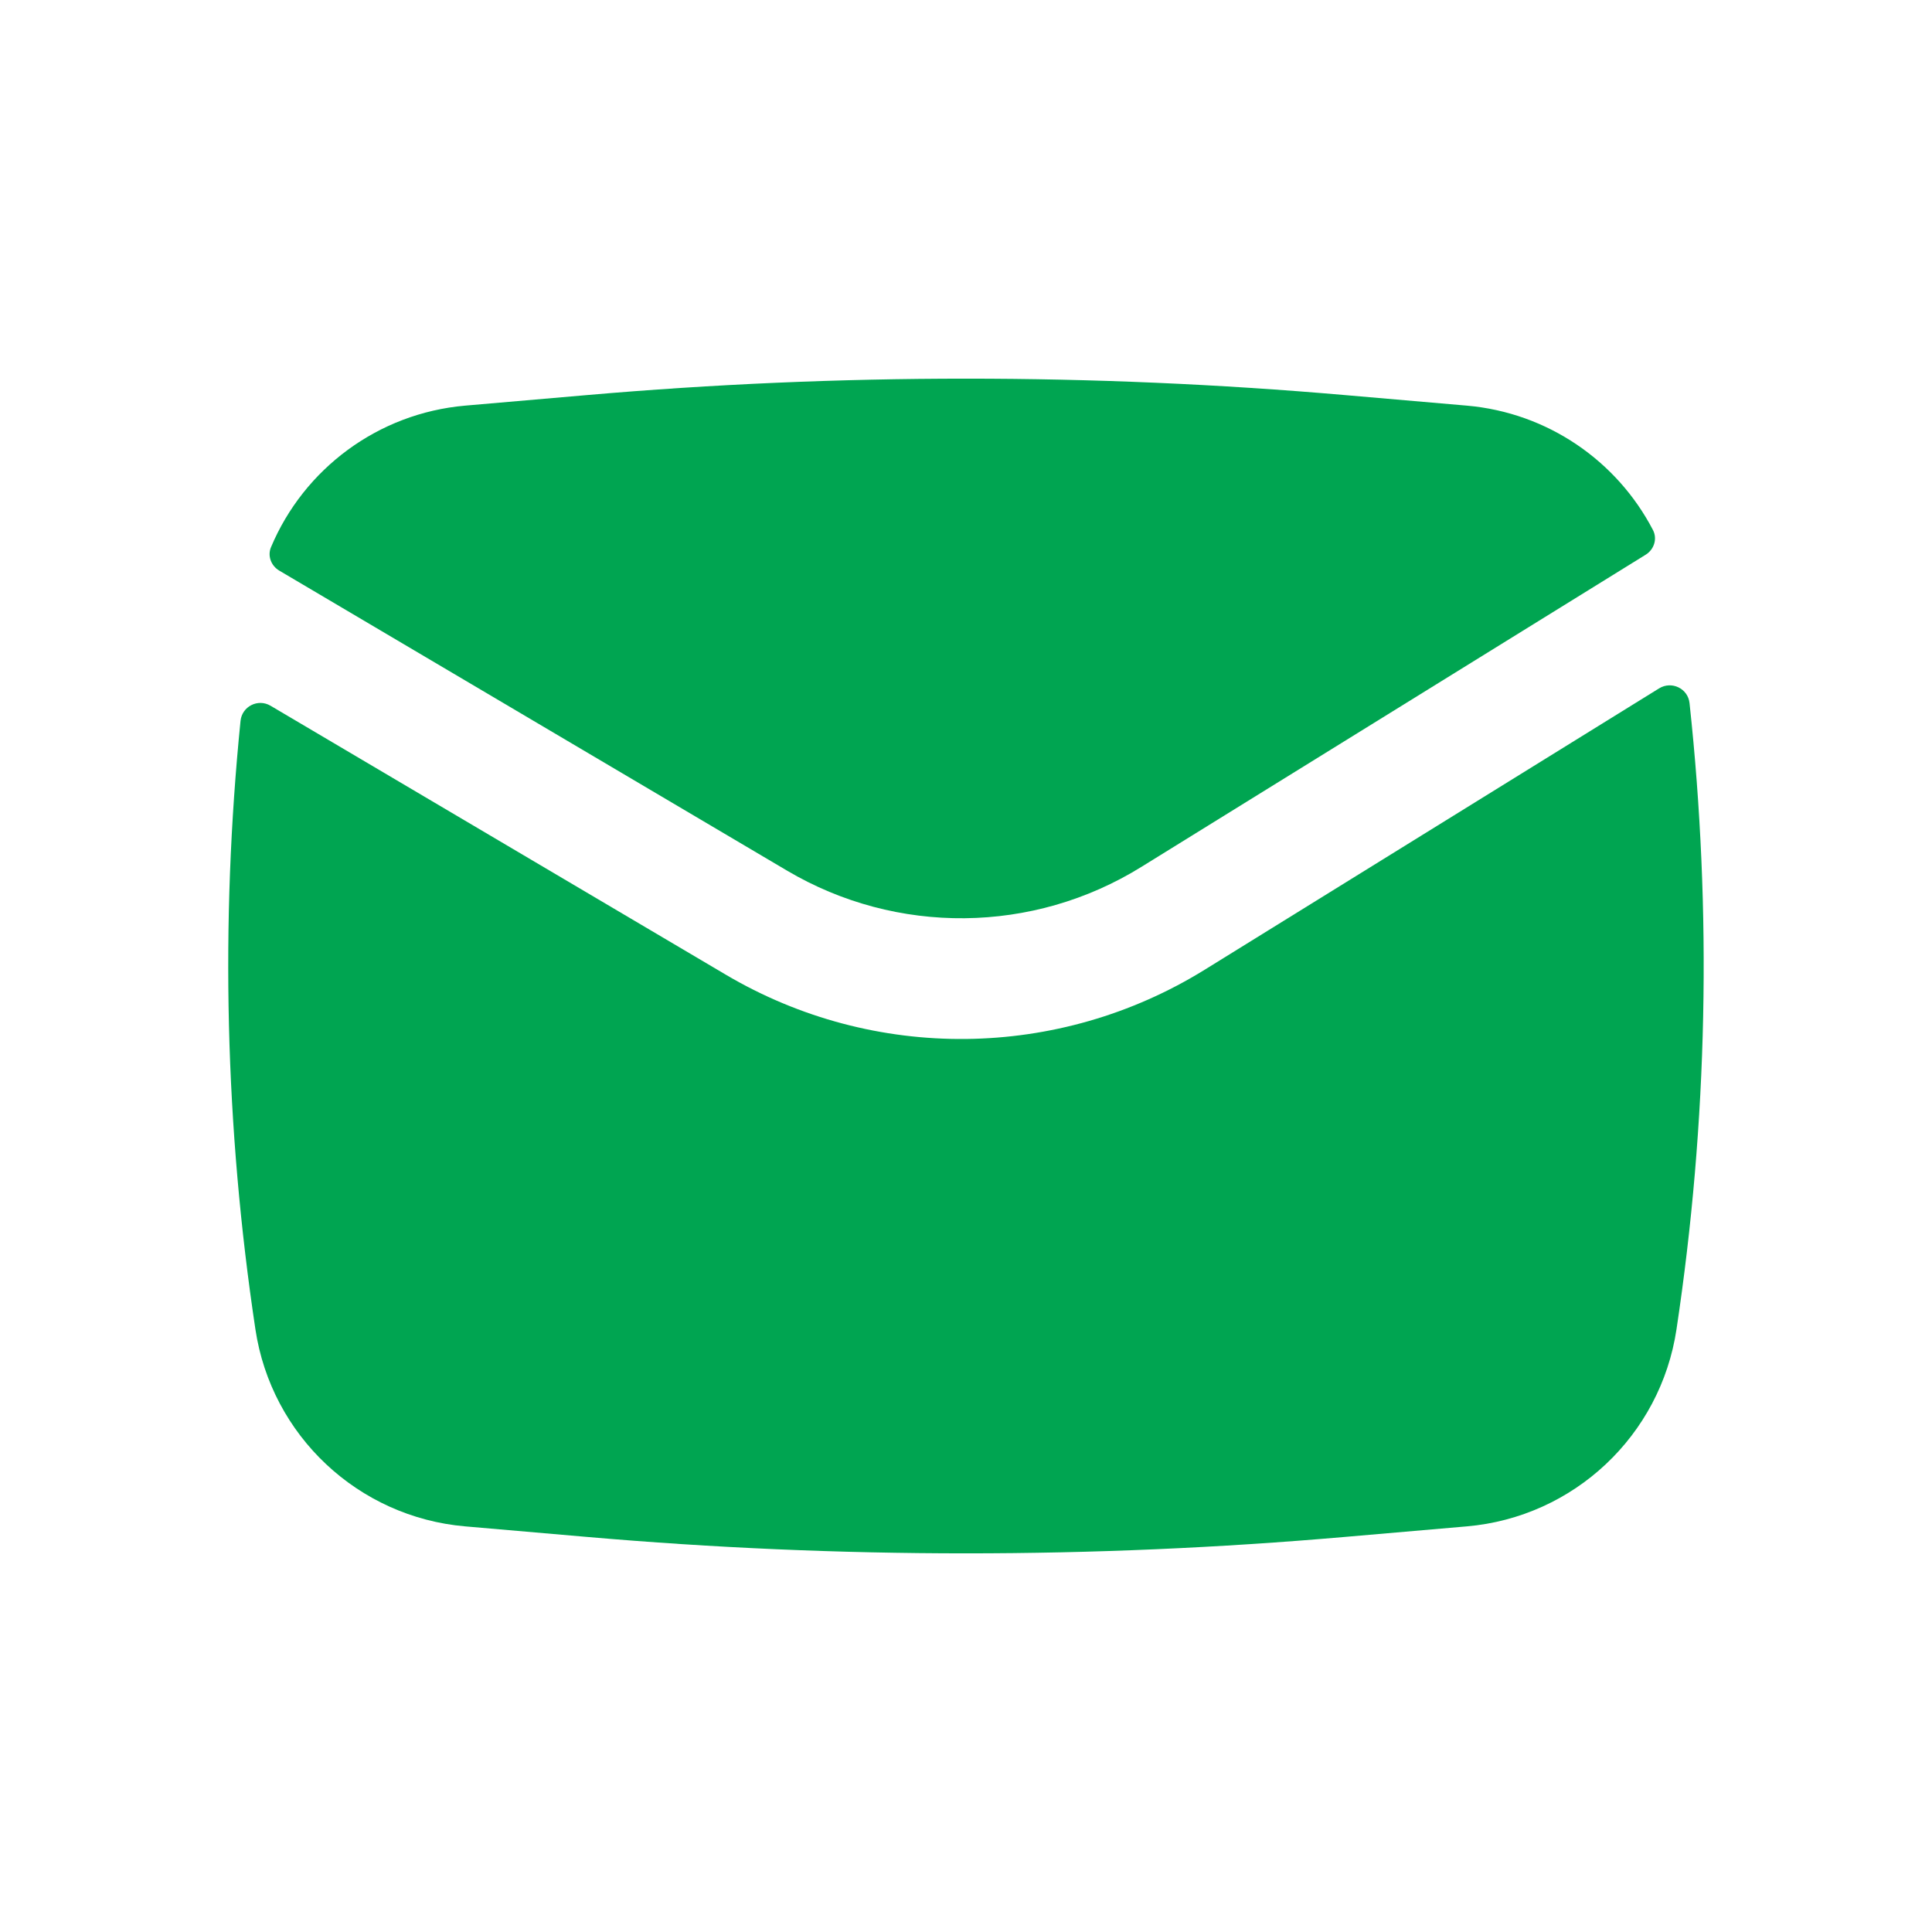
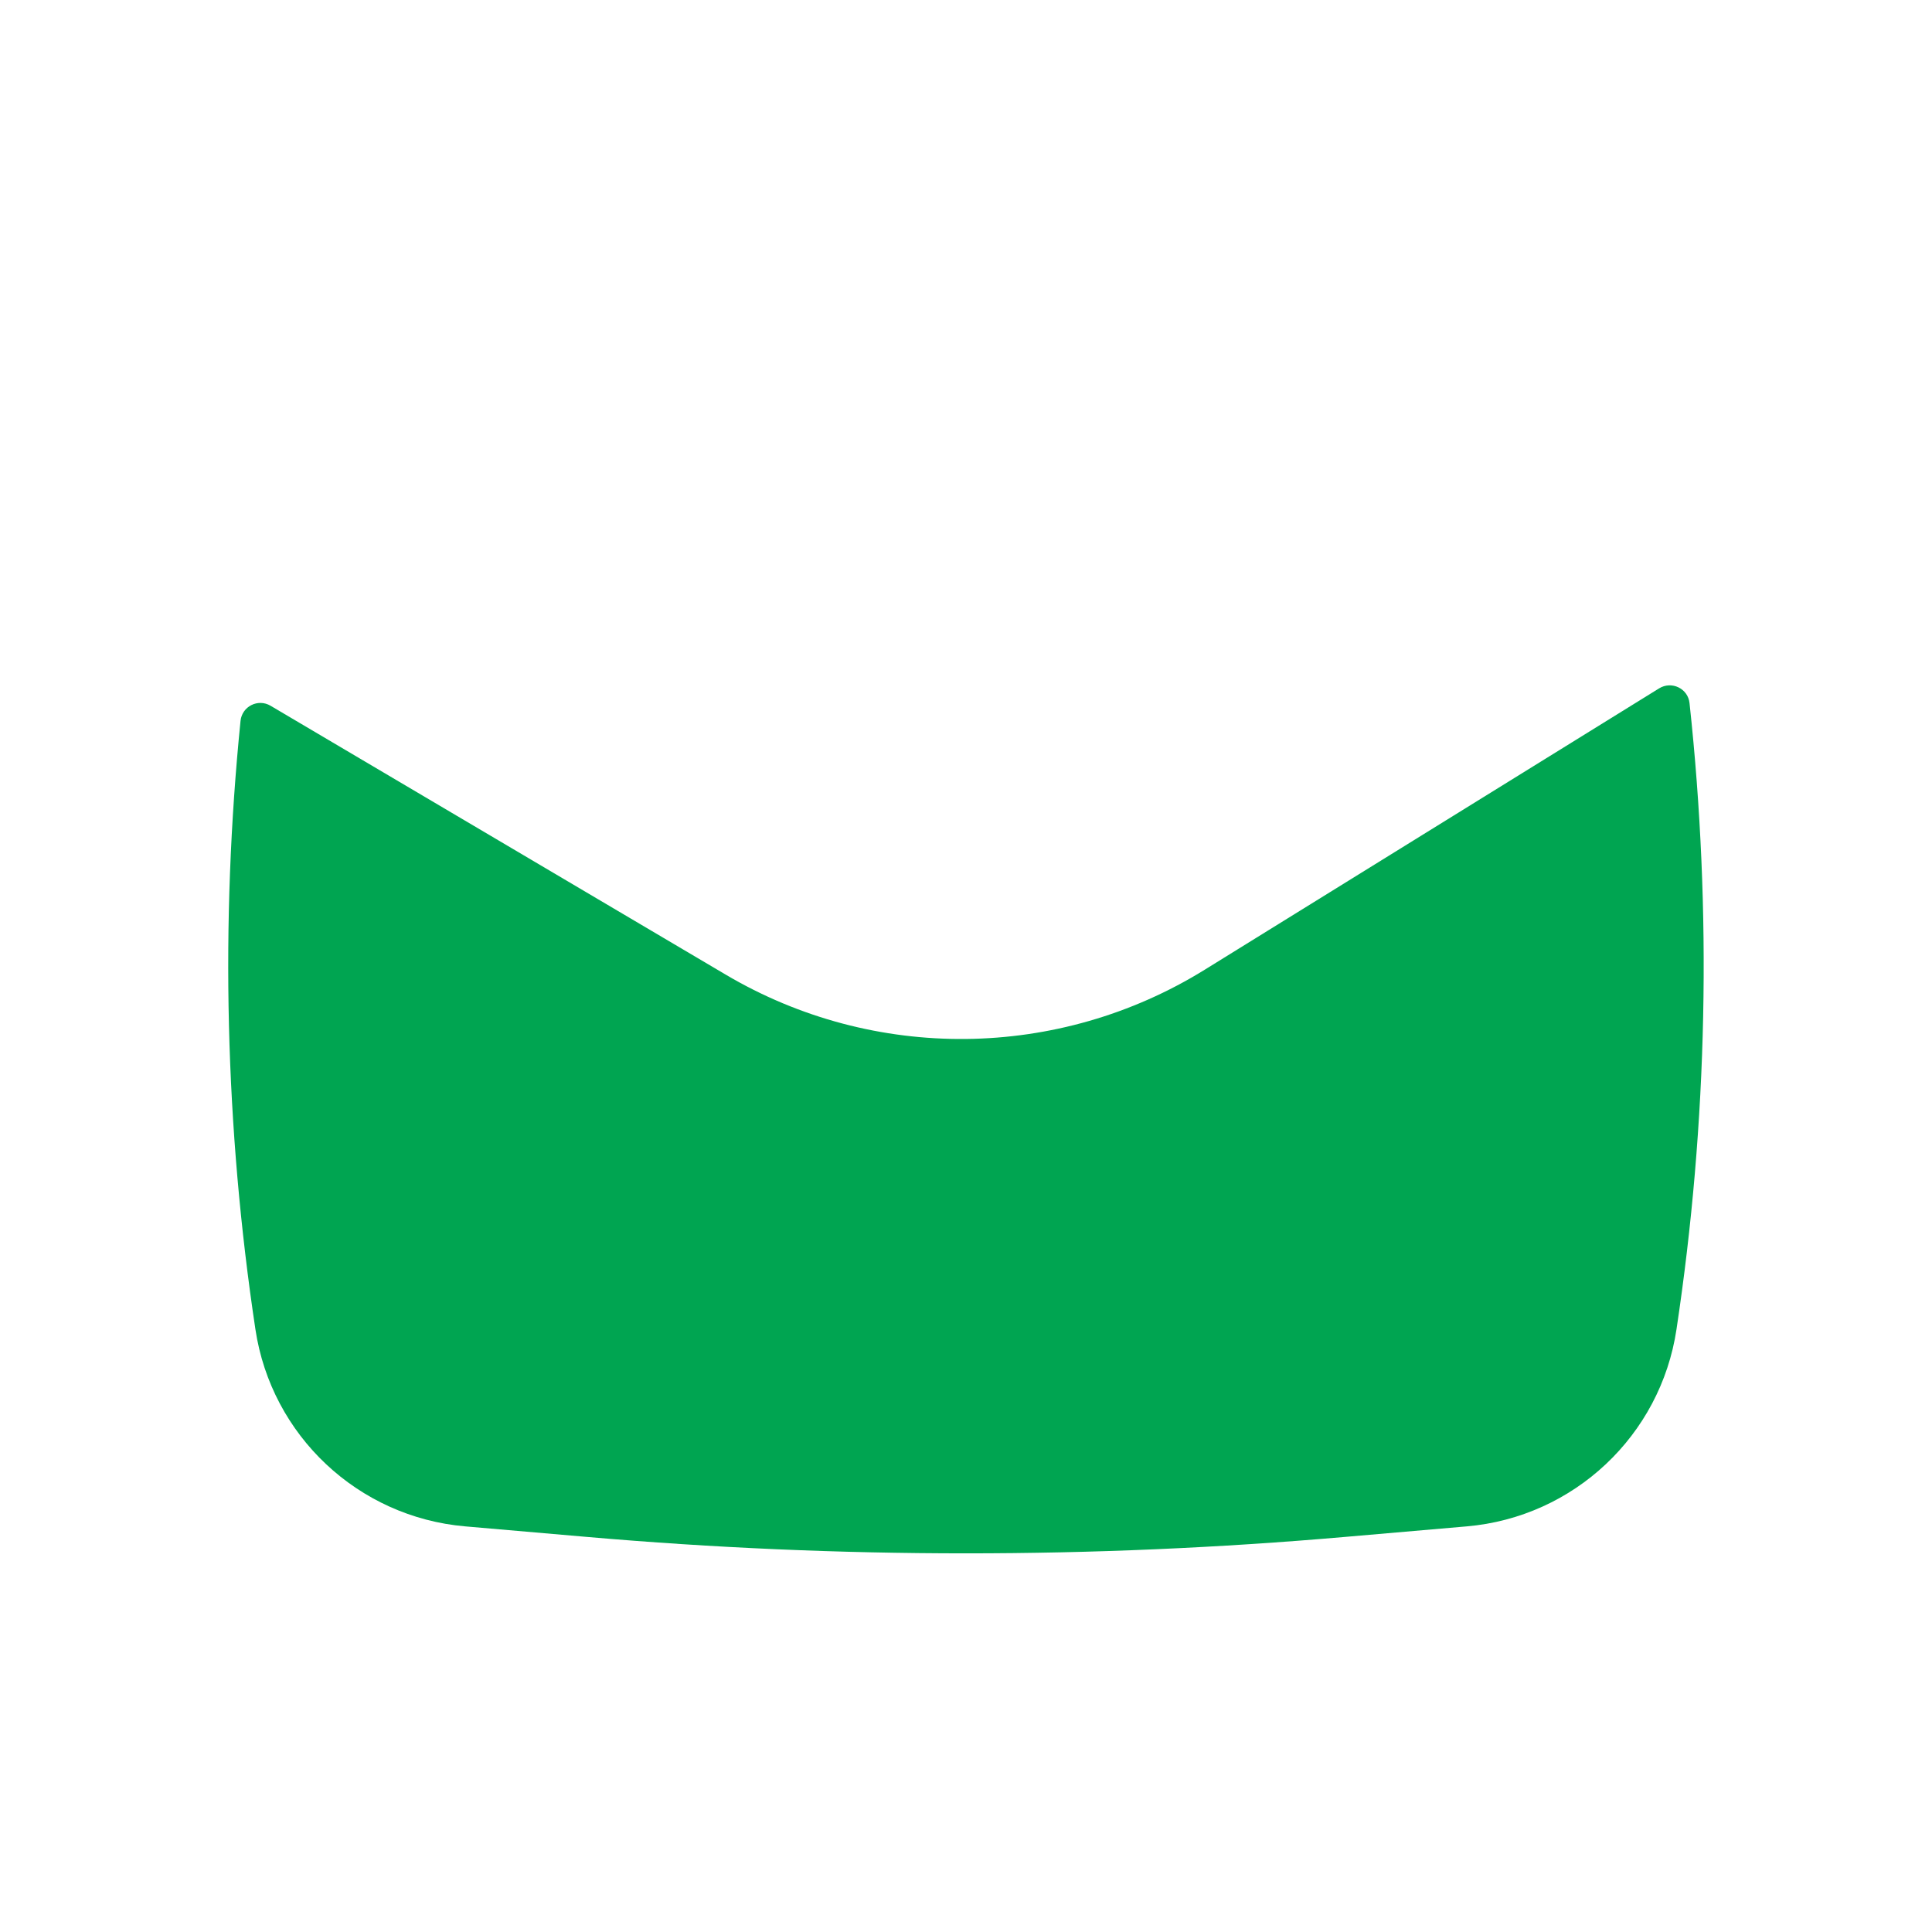
<svg xmlns="http://www.w3.org/2000/svg" width="20" height="20" viewBox="0 0 20 20" fill="none">
-   <path d="M6.074 4.09C8.686 3.863 11.313 3.863 13.925 4.09L15.184 4.199C16.022 4.272 16.739 4.772 17.111 5.486C17.159 5.578 17.123 5.689 17.035 5.743L11.814 8.975C10.694 9.669 9.282 9.683 8.148 9.013L2.891 5.907C2.806 5.857 2.767 5.753 2.806 5.663C3.146 4.855 3.911 4.278 4.816 4.199L6.074 4.09Z" fill="#00A551" />
  <path d="M2.801 7.306C2.671 7.229 2.506 7.312 2.49 7.462C2.279 9.558 2.33 11.674 2.644 13.761C2.809 14.861 3.707 15.705 4.816 15.801L6.074 15.91C8.686 16.137 11.313 16.137 13.925 15.91L15.184 15.801C16.292 15.705 17.19 14.861 17.355 13.761C17.678 11.614 17.723 9.435 17.49 7.279C17.474 7.127 17.305 7.046 17.175 7.126L12.472 10.038C10.957 10.976 9.046 10.996 7.512 10.089L2.801 7.306Z" fill="#00A551" />
</svg>